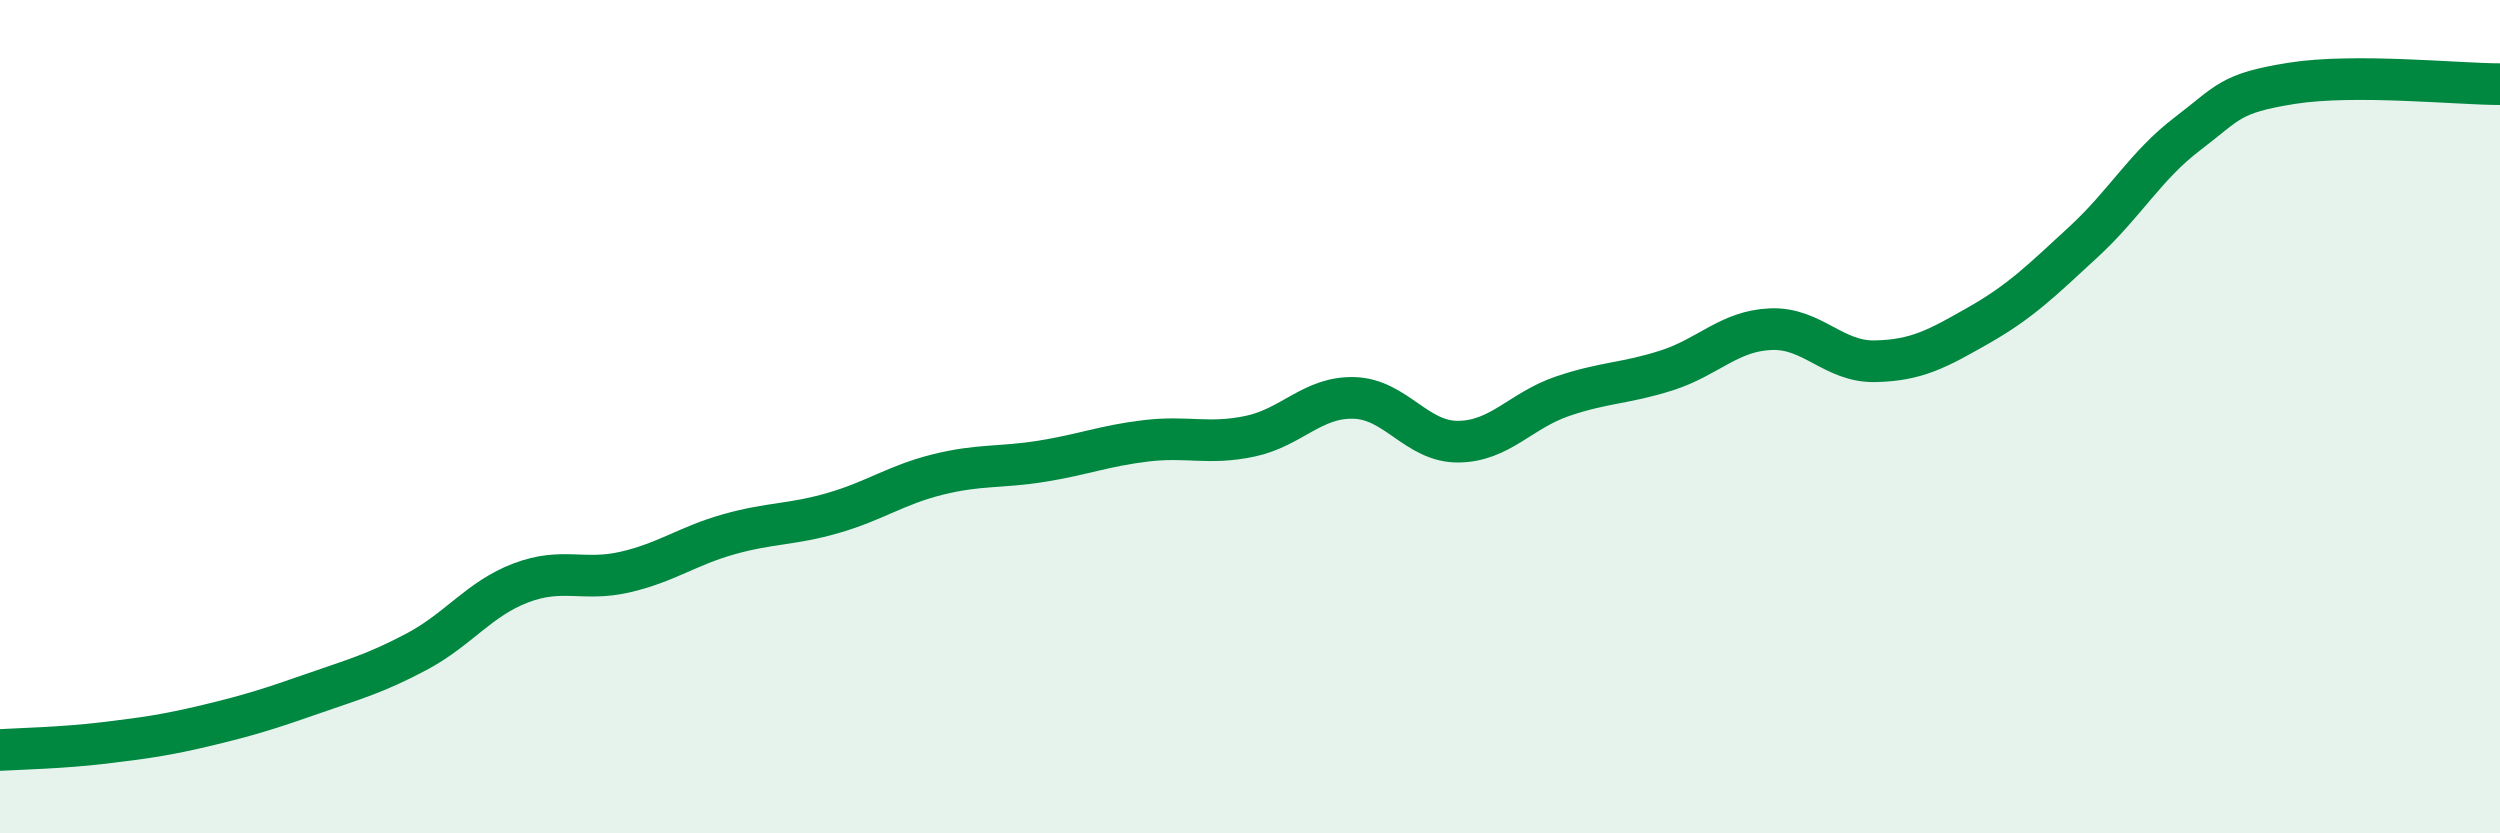
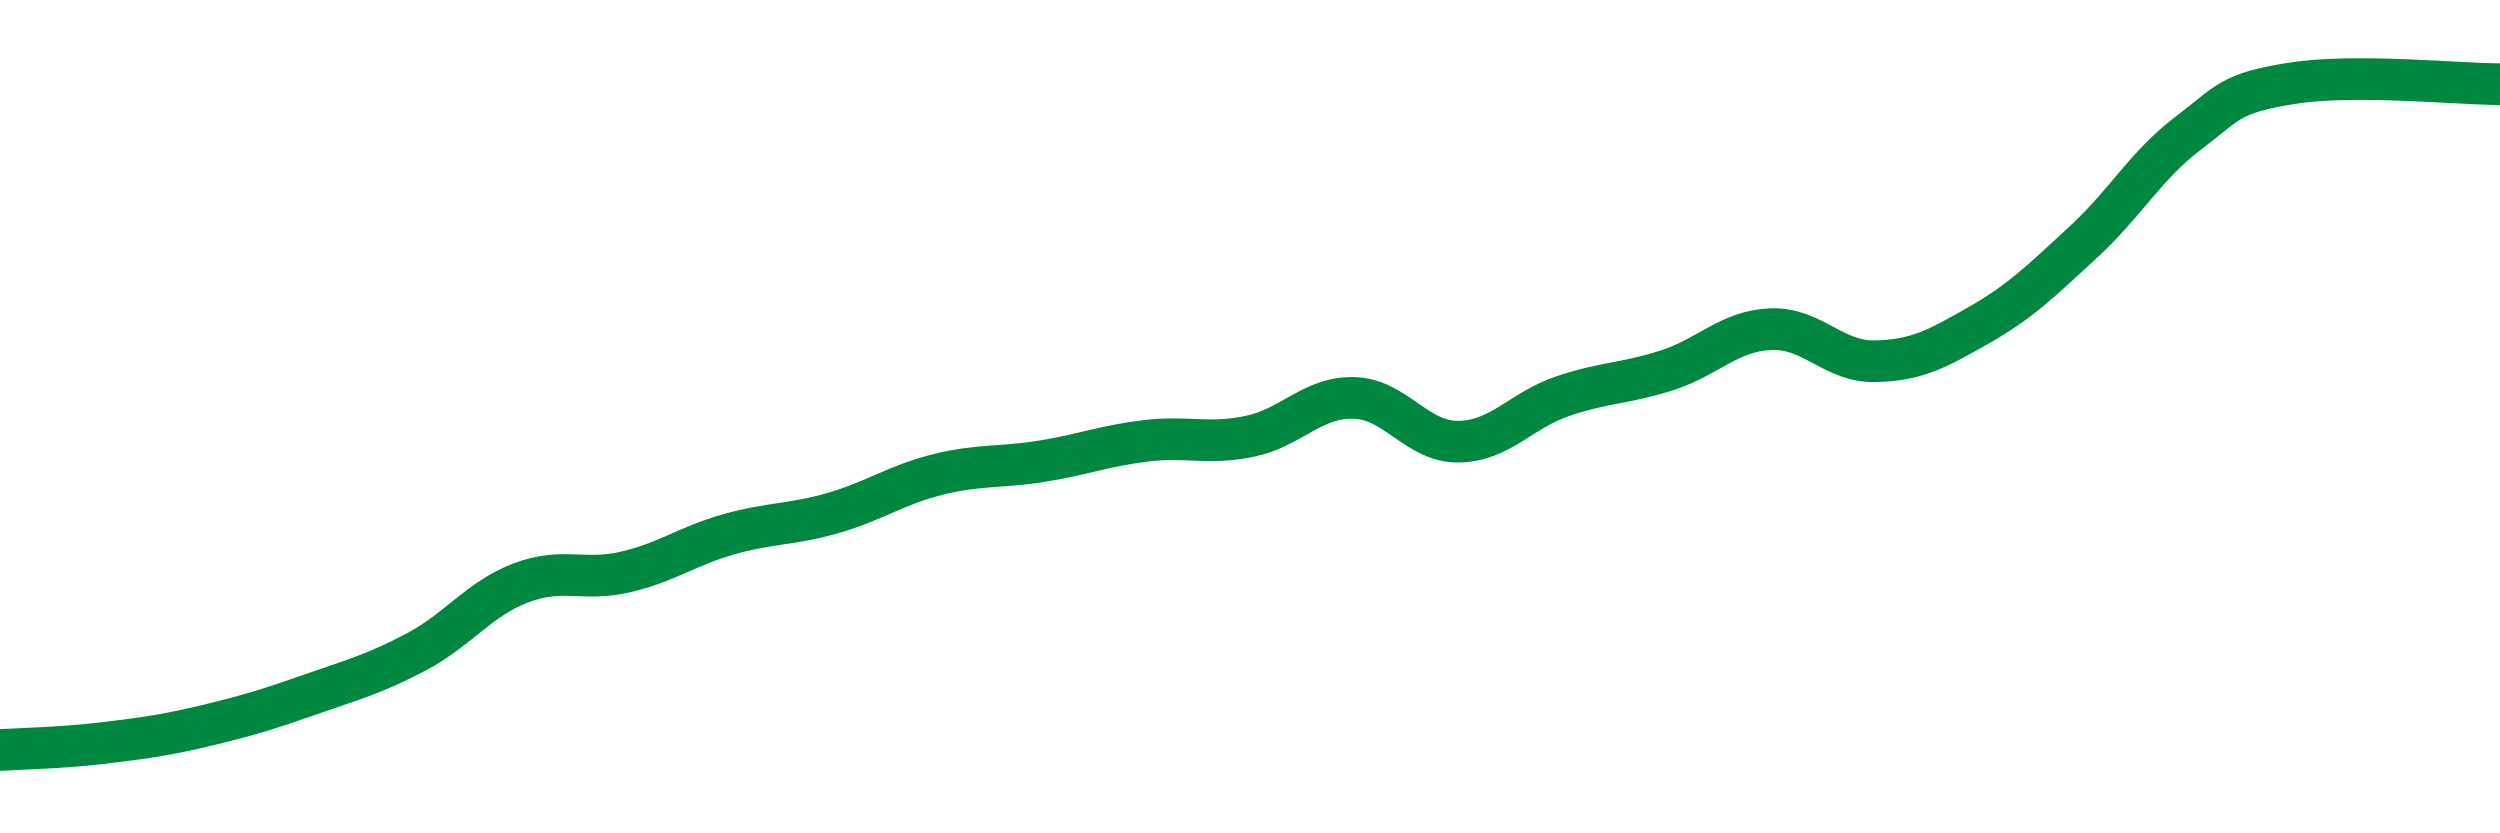
<svg xmlns="http://www.w3.org/2000/svg" width="60" height="20" viewBox="0 0 60 20">
-   <path d="M 0,18 C 0.5,17.97 1.5,17.95 2.5,17.83 C 3.5,17.71 4,17.64 5,17.4 C 6,17.16 6.5,17 7.5,16.65 C 8.5,16.3 9,16.17 10,15.64 C 11,15.11 11.5,14.37 12.5,13.99 C 13.5,13.61 14,13.96 15,13.73 C 16,13.5 16.5,13.1 17.5,12.82 C 18.5,12.54 19,12.6 20,12.31 C 21,12.02 21.5,11.64 22.5,11.39 C 23.5,11.14 24,11.23 25,11.07 C 26,10.91 26.5,10.7 27.5,10.58 C 28.5,10.46 29,10.68 30,10.47 C 31,10.26 31.5,9.52 32.5,9.55 C 33.5,9.58 34,10.61 35,10.6 C 36,10.59 36.5,9.85 37.5,9.51 C 38.5,9.17 39,9.21 40,8.89 C 41,8.57 41.5,7.94 42.5,7.9 C 43.5,7.86 44,8.69 45,8.67 C 46,8.65 46.5,8.37 47.5,7.8 C 48.5,7.23 49,6.73 50,5.81 C 51,4.89 51.5,3.97 52.5,3.21 C 53.5,2.45 53.5,2.24 55,2 C 56.5,1.76 59,2.02 60,2.02L60 20L0 20Z" fill="#008740" opacity="0.1" stroke-linecap="round" stroke-linejoin="round" />
  <path d="M 0,18 C 0.5,17.97 1.5,17.95 2.5,17.83 C 3.5,17.71 4,17.64 5,17.4 C 6,17.16 6.5,17 7.5,16.65 C 8.5,16.3 9,16.17 10,15.64 C 11,15.11 11.5,14.37 12.5,13.99 C 13.5,13.61 14,13.96 15,13.73 C 16,13.5 16.5,13.1 17.5,12.82 C 18.5,12.54 19,12.6 20,12.31 C 21,12.02 21.5,11.64 22.5,11.39 C 23.5,11.14 24,11.23 25,11.07 C 26,10.91 26.5,10.7 27.5,10.58 C 28.5,10.46 29,10.68 30,10.47 C 31,10.26 31.5,9.52 32.5,9.55 C 33.5,9.58 34,10.61 35,10.6 C 36,10.59 36.5,9.85 37.5,9.51 C 38.5,9.17 39,9.21 40,8.89 C 41,8.57 41.5,7.94 42.5,7.9 C 43.5,7.86 44,8.69 45,8.67 C 46,8.65 46.5,8.37 47.5,7.8 C 48.5,7.23 49,6.73 50,5.81 C 51,4.89 51.5,3.97 52.5,3.21 C 53.5,2.45 53.5,2.24 55,2 C 56.5,1.76 59,2.02 60,2.02" stroke="#008740" stroke-width="1" fill="none" stroke-linecap="round" stroke-linejoin="round" />
</svg>